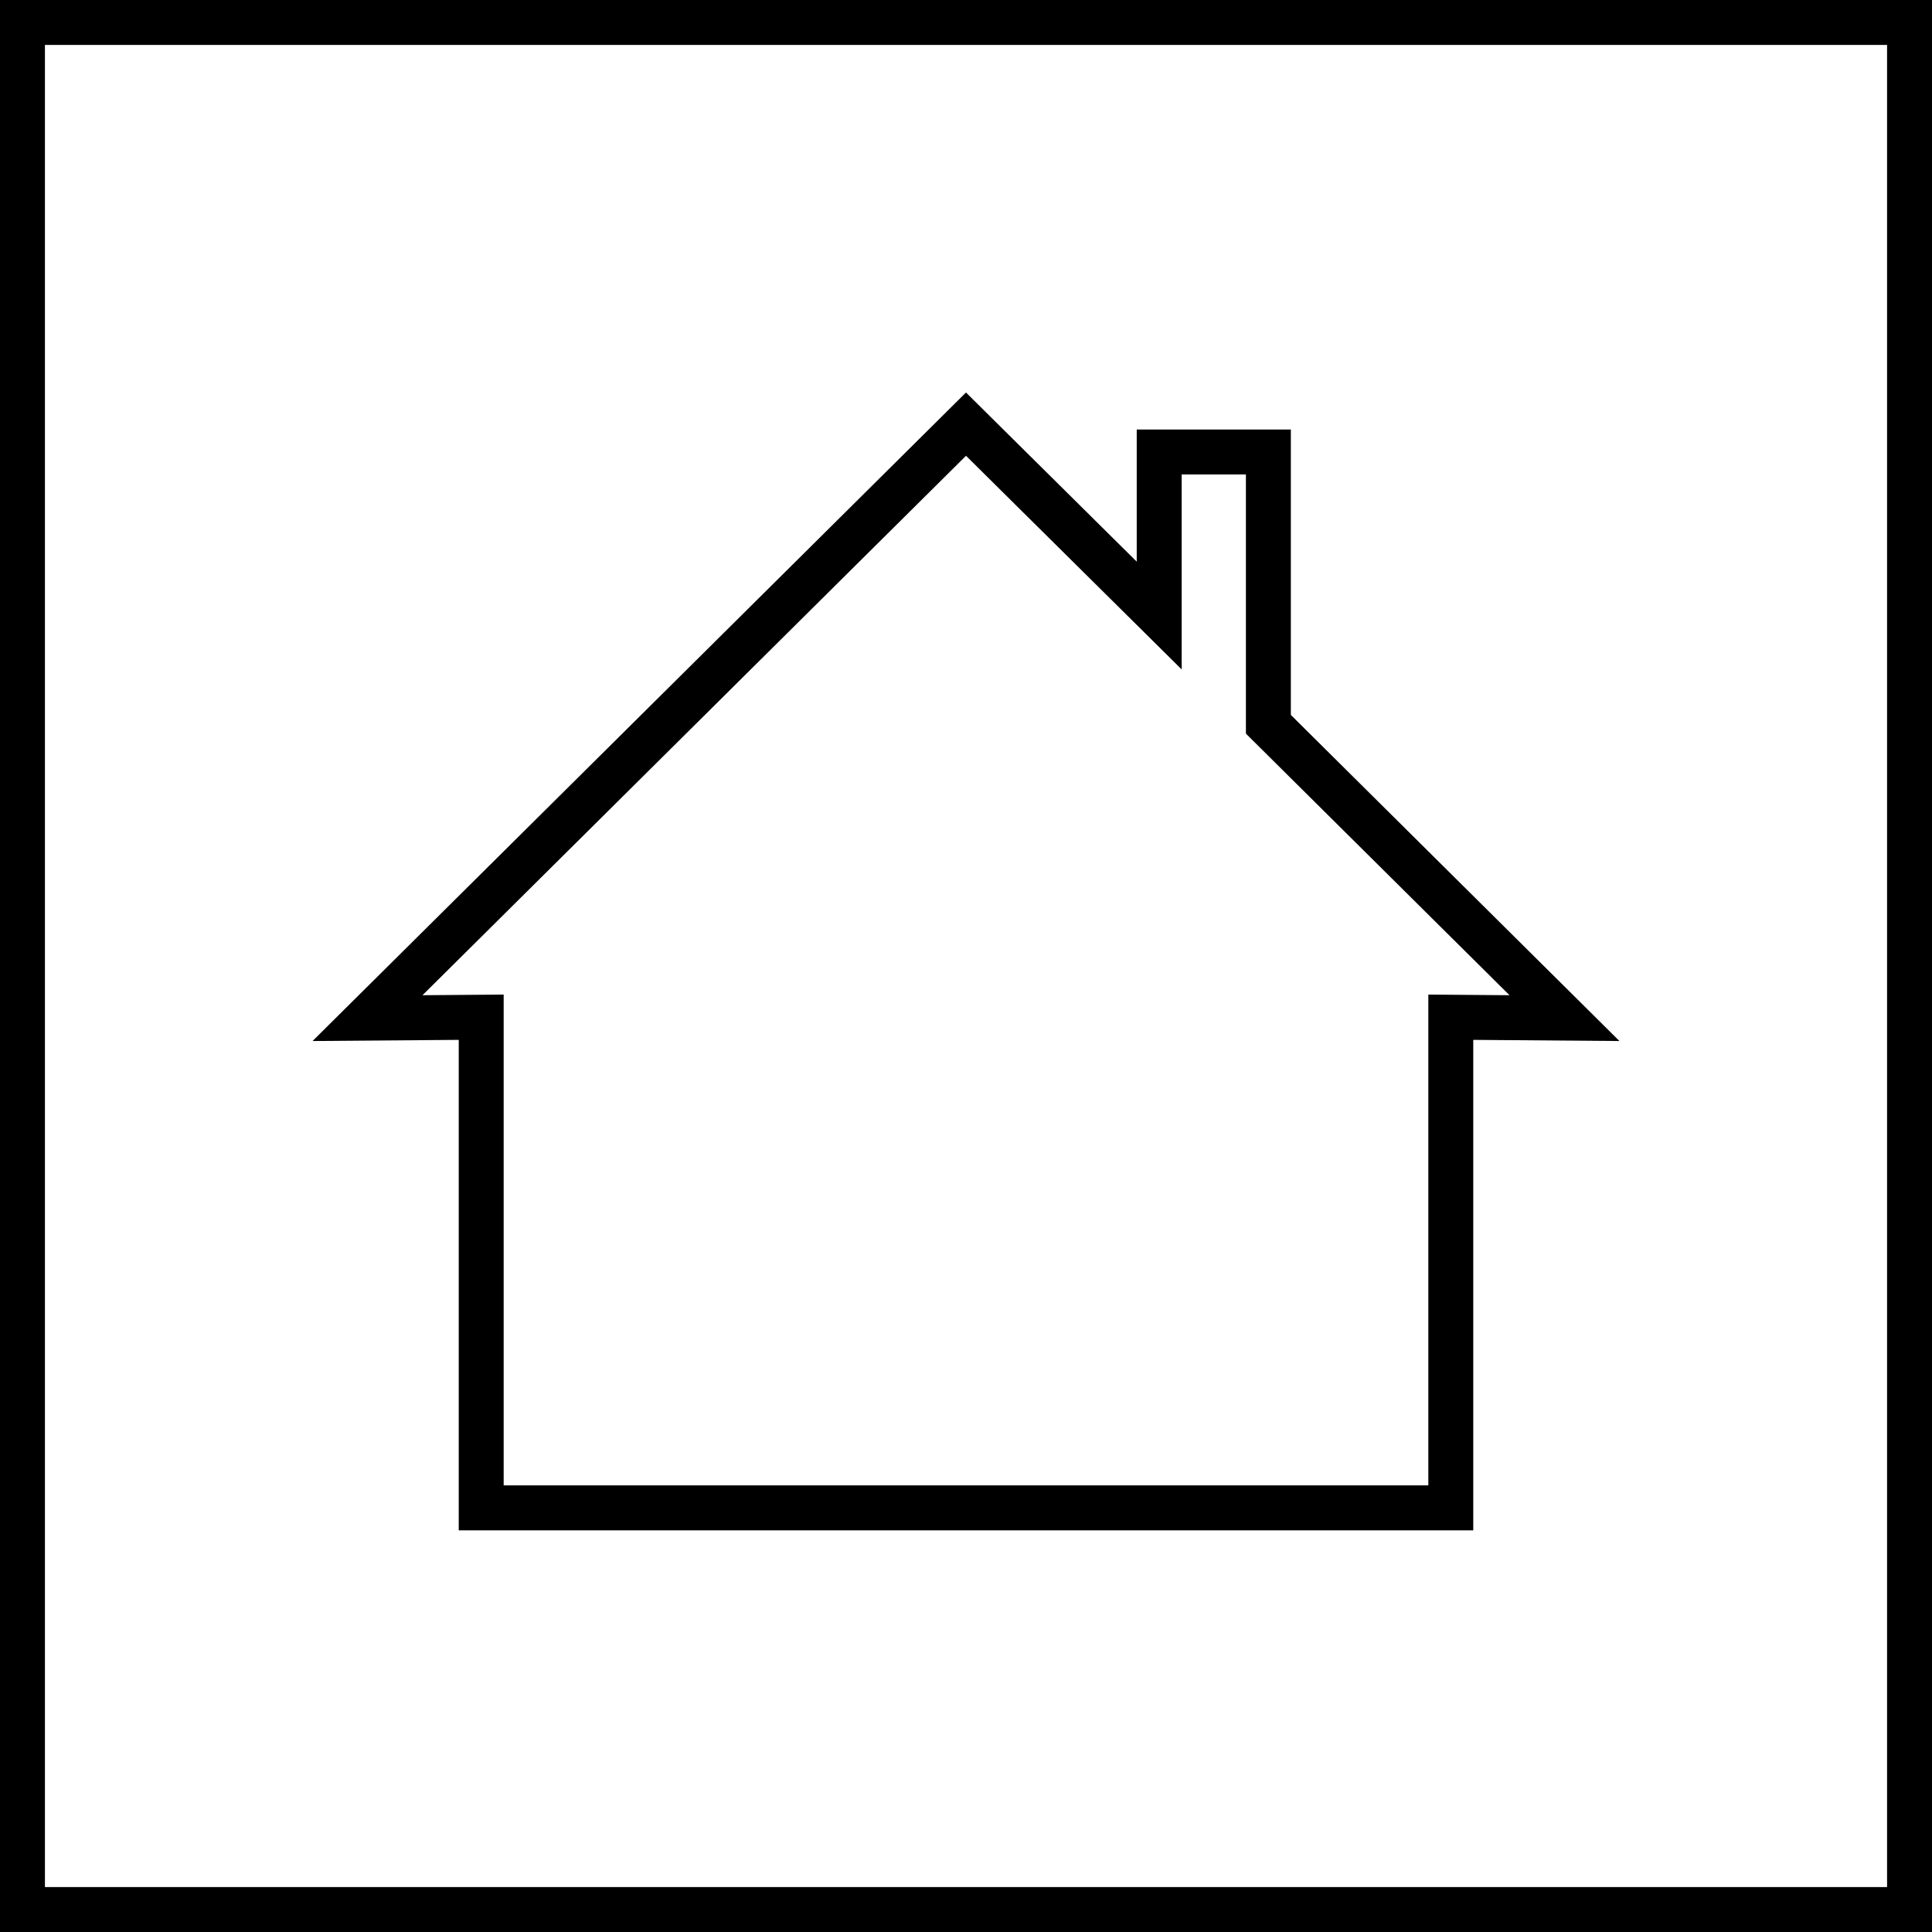
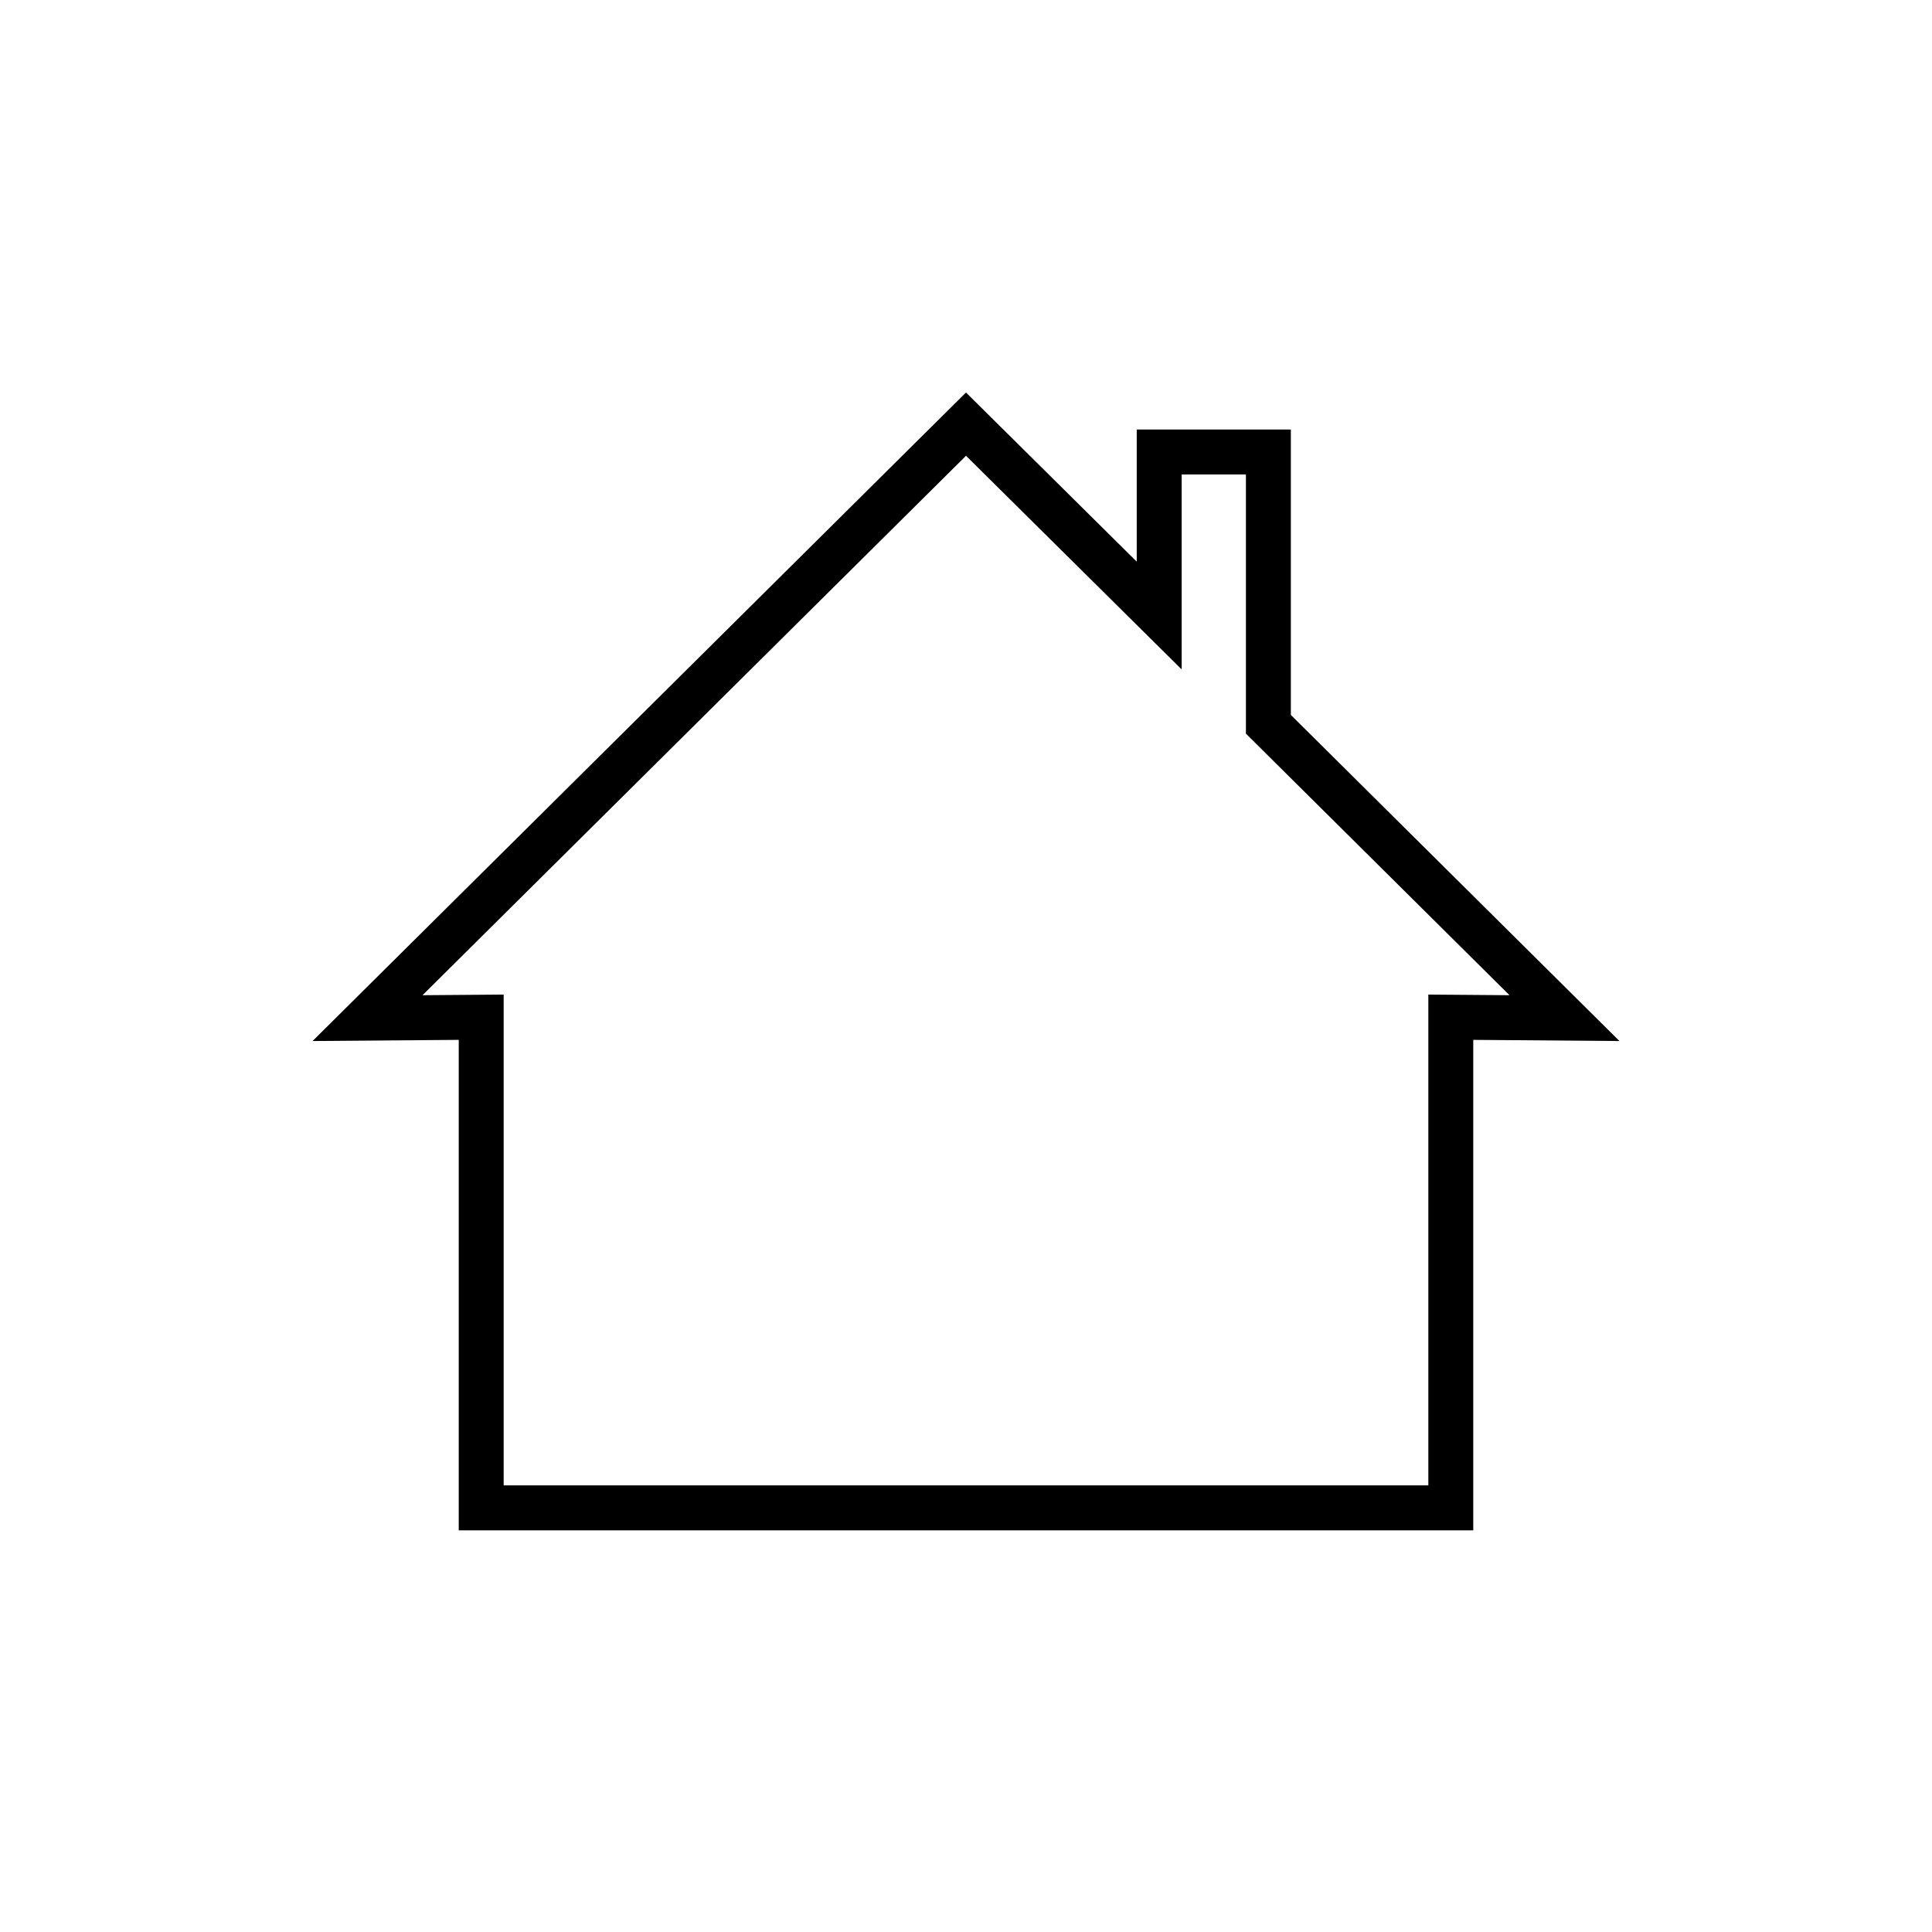
<svg xmlns="http://www.w3.org/2000/svg" viewBox="0 0 43 43">
  <defs>
    <style>.cls-1{fill:none;stroke:#000;stroke-miterlimit:3.86;}</style>
  </defs>
  <g id="Capa_2" data-name="Capa 2">
    <g id="Capa_1-2" data-name="Capa 1">
-       <rect class="cls-1" x="0.5" y="0.5" width="42" height="42" />
      <polygon class="cls-1" points="21.5 9.44 25.8 13.7 25.8 10.06 28.23 10.06 28.23 16.12 34.82 22.66 32.29 22.64 32.29 33.56 10.71 33.56 10.71 22.64 8.18 22.66 21.5 9.44" />
    </g>
  </g>
</svg>